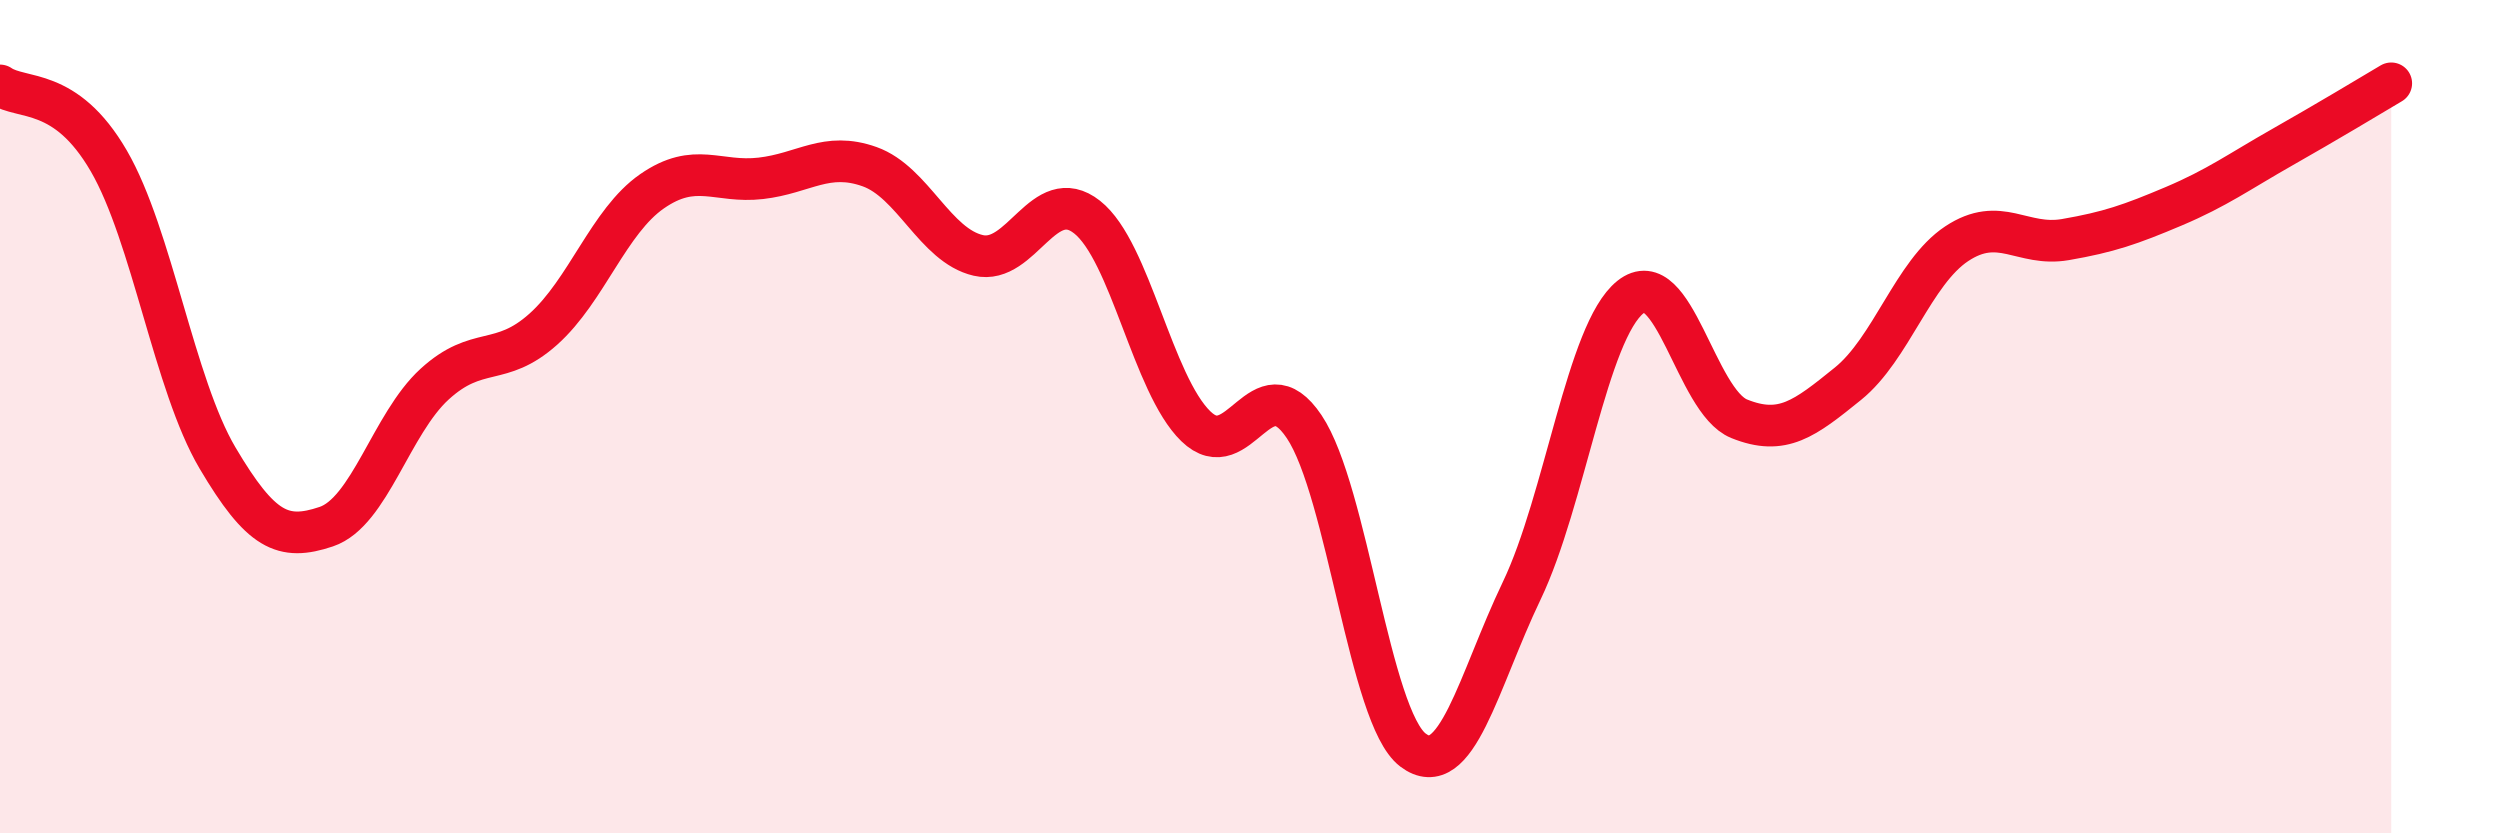
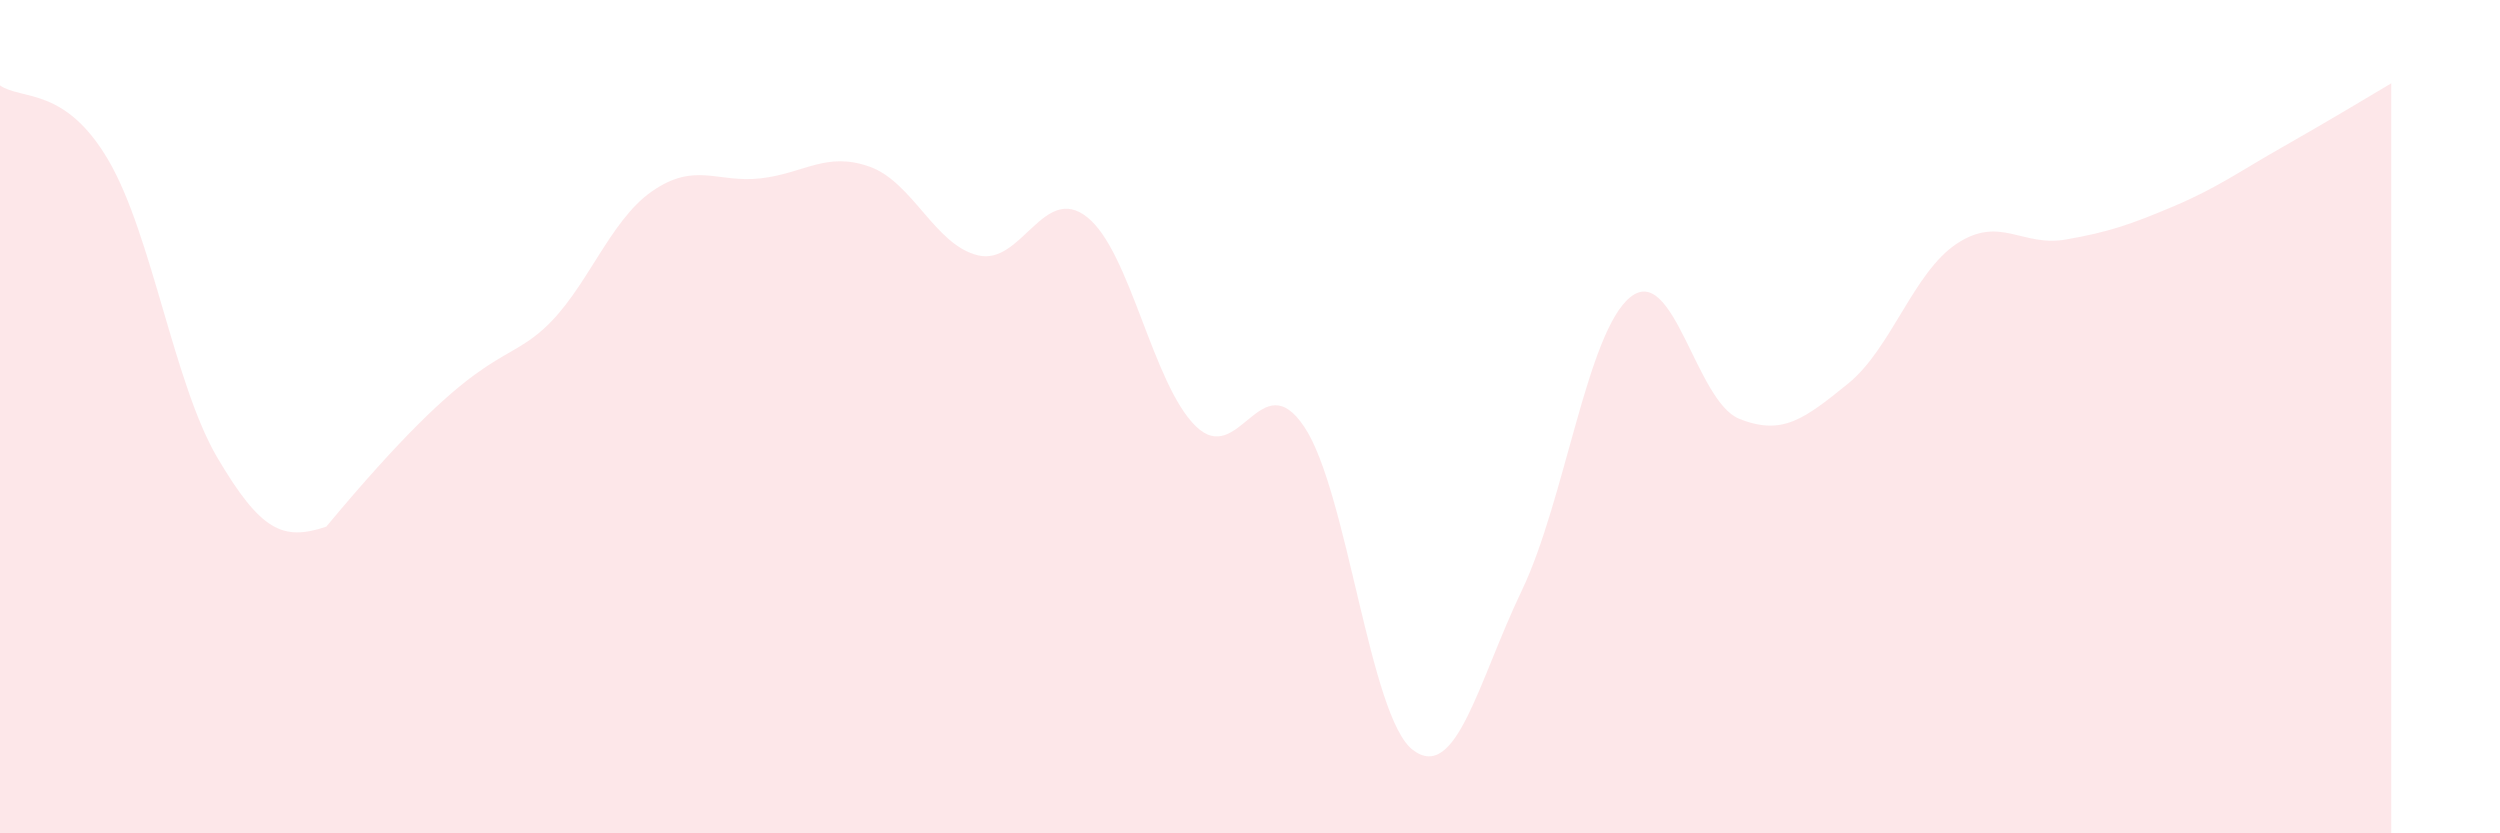
<svg xmlns="http://www.w3.org/2000/svg" width="60" height="20" viewBox="0 0 60 20">
-   <path d="M 0,2.05 C 0.52,2.41 1.57,2.07 2.61,3.86 C 3.65,5.65 4.18,9.23 5.22,10.99 C 6.26,12.75 6.79,12.99 7.83,12.64 C 8.87,12.29 9.39,10.17 10.43,9.22 C 11.47,8.27 12,8.83 13.04,7.9 C 14.08,6.97 14.61,5.31 15.65,4.59 C 16.69,3.87 17.22,4.4 18.26,4.28 C 19.3,4.16 19.83,3.63 20.87,4 C 21.91,4.37 22.44,5.89 23.48,6.13 C 24.52,6.37 25.05,4.39 26.09,5.21 C 27.13,6.03 27.66,9.22 28.7,10.23 C 29.74,11.24 30.26,8.69 31.3,10.24 C 32.34,11.79 32.87,17.21 33.91,18 C 34.95,18.79 35.48,16.35 36.52,14.18 C 37.56,12.01 38.09,7.96 39.13,7.13 C 40.17,6.3 40.7,9.63 41.74,10.05 C 42.78,10.47 43.31,10.05 44.35,9.21 C 45.39,8.37 45.92,6.54 46.96,5.85 C 48,5.16 48.53,5.93 49.57,5.75 C 50.61,5.57 51.13,5.39 52.17,4.95 C 53.21,4.51 53.74,4.12 54.78,3.53 C 55.82,2.94 56.87,2.31 57.39,2L57.39 20L0 20Z" fill="#EB0A25" opacity="0.1" stroke-linecap="round" stroke-linejoin="round" />
-   <path d="M 0,2.05 C 0.52,2.41 1.57,2.07 2.61,3.86 C 3.65,5.65 4.18,9.23 5.22,10.99 C 6.26,12.75 6.79,12.99 7.83,12.64 C 8.87,12.29 9.39,10.17 10.43,9.22 C 11.47,8.27 12,8.83 13.04,7.9 C 14.08,6.97 14.61,5.31 15.65,4.59 C 16.69,3.87 17.22,4.4 18.26,4.28 C 19.3,4.16 19.83,3.63 20.87,4 C 21.91,4.37 22.44,5.89 23.48,6.13 C 24.52,6.37 25.05,4.39 26.09,5.21 C 27.13,6.03 27.66,9.22 28.7,10.23 C 29.74,11.24 30.26,8.69 31.3,10.24 C 32.34,11.79 32.87,17.21 33.91,18 C 34.95,18.79 35.48,16.35 36.52,14.18 C 37.56,12.01 38.09,7.96 39.13,7.13 C 40.17,6.3 40.7,9.63 41.74,10.05 C 42.78,10.47 43.31,10.05 44.35,9.21 C 45.39,8.37 45.92,6.54 46.96,5.85 C 48,5.16 48.53,5.93 49.57,5.75 C 50.61,5.57 51.13,5.39 52.17,4.95 C 53.21,4.51 53.74,4.12 54.78,3.53 C 55.82,2.94 56.87,2.31 57.39,2" stroke="#EB0A25" stroke-width="1" fill="none" stroke-linecap="round" stroke-linejoin="round" />
+   <path d="M 0,2.05 C 0.52,2.41 1.57,2.07 2.61,3.86 C 3.65,5.65 4.18,9.23 5.22,10.99 C 6.26,12.75 6.79,12.99 7.83,12.64 C 11.47,8.27 12,8.83 13.04,7.9 C 14.08,6.97 14.61,5.31 15.65,4.59 C 16.69,3.87 17.22,4.4 18.26,4.28 C 19.3,4.16 19.83,3.63 20.87,4 C 21.91,4.37 22.44,5.89 23.48,6.13 C 24.52,6.37 25.05,4.39 26.09,5.21 C 27.13,6.03 27.66,9.22 28.7,10.23 C 29.74,11.24 30.26,8.69 31.3,10.24 C 32.34,11.79 32.87,17.21 33.91,18 C 34.95,18.79 35.48,16.35 36.52,14.18 C 37.56,12.01 38.09,7.96 39.13,7.13 C 40.17,6.3 40.7,9.63 41.74,10.05 C 42.78,10.47 43.31,10.05 44.35,9.21 C 45.39,8.37 45.92,6.54 46.96,5.85 C 48,5.16 48.53,5.93 49.57,5.75 C 50.61,5.57 51.13,5.39 52.17,4.95 C 53.21,4.51 53.74,4.12 54.78,3.53 C 55.82,2.94 56.87,2.31 57.39,2L57.39 20L0 20Z" fill="#EB0A25" opacity="0.1" stroke-linecap="round" stroke-linejoin="round" />
</svg>